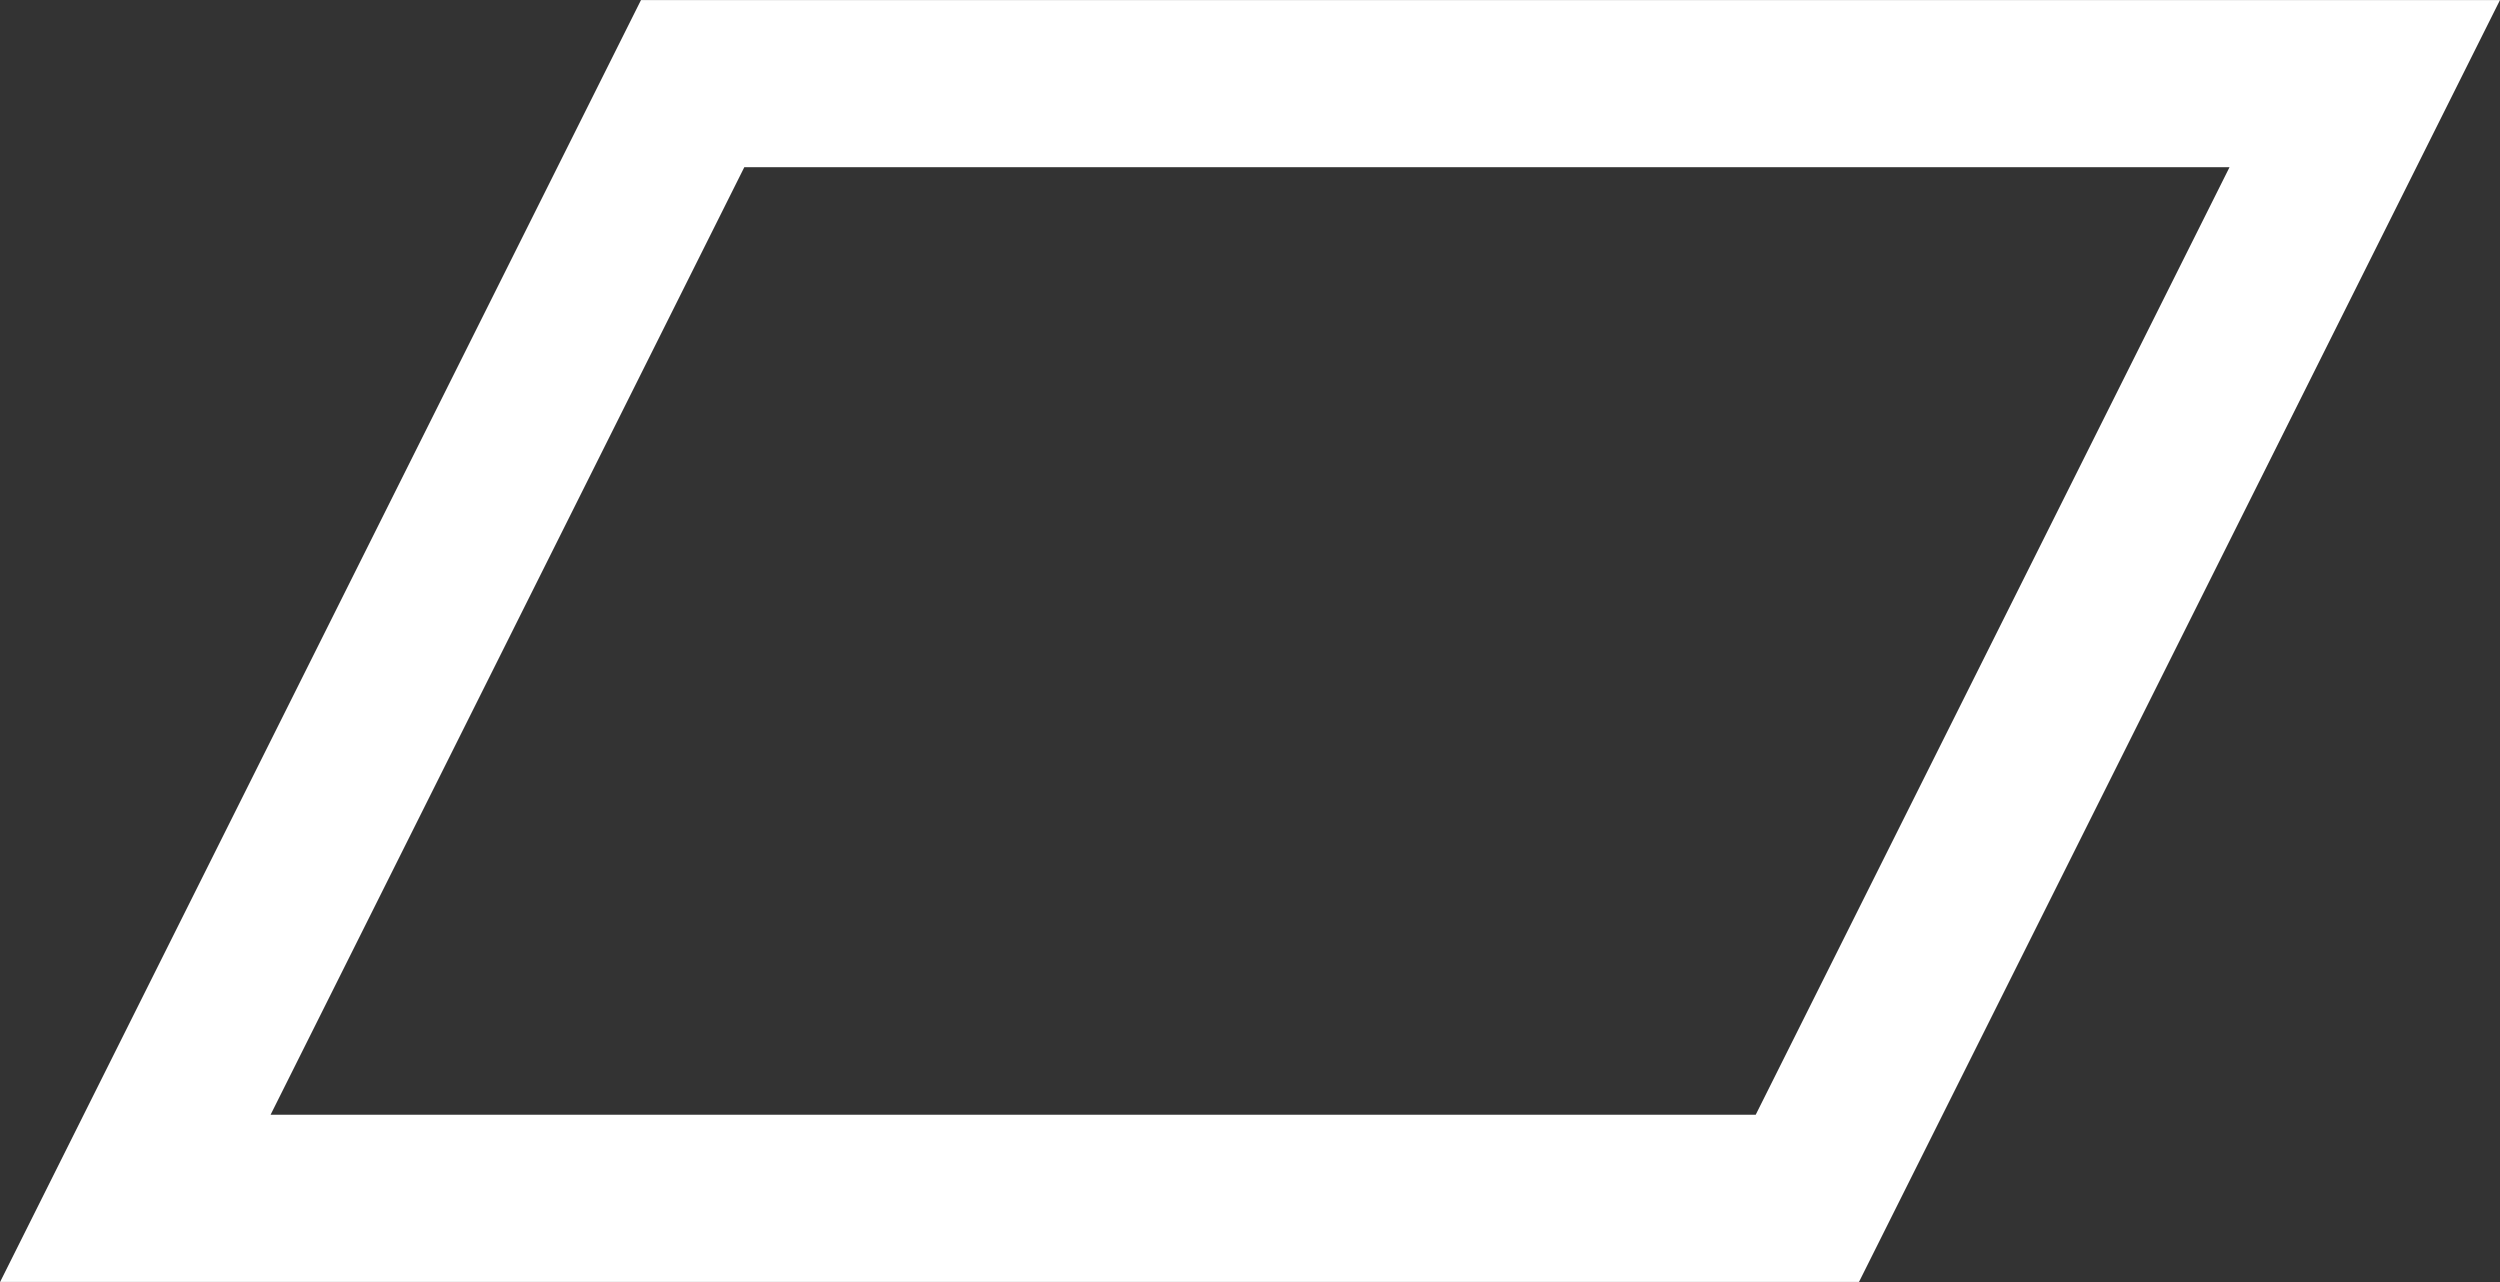
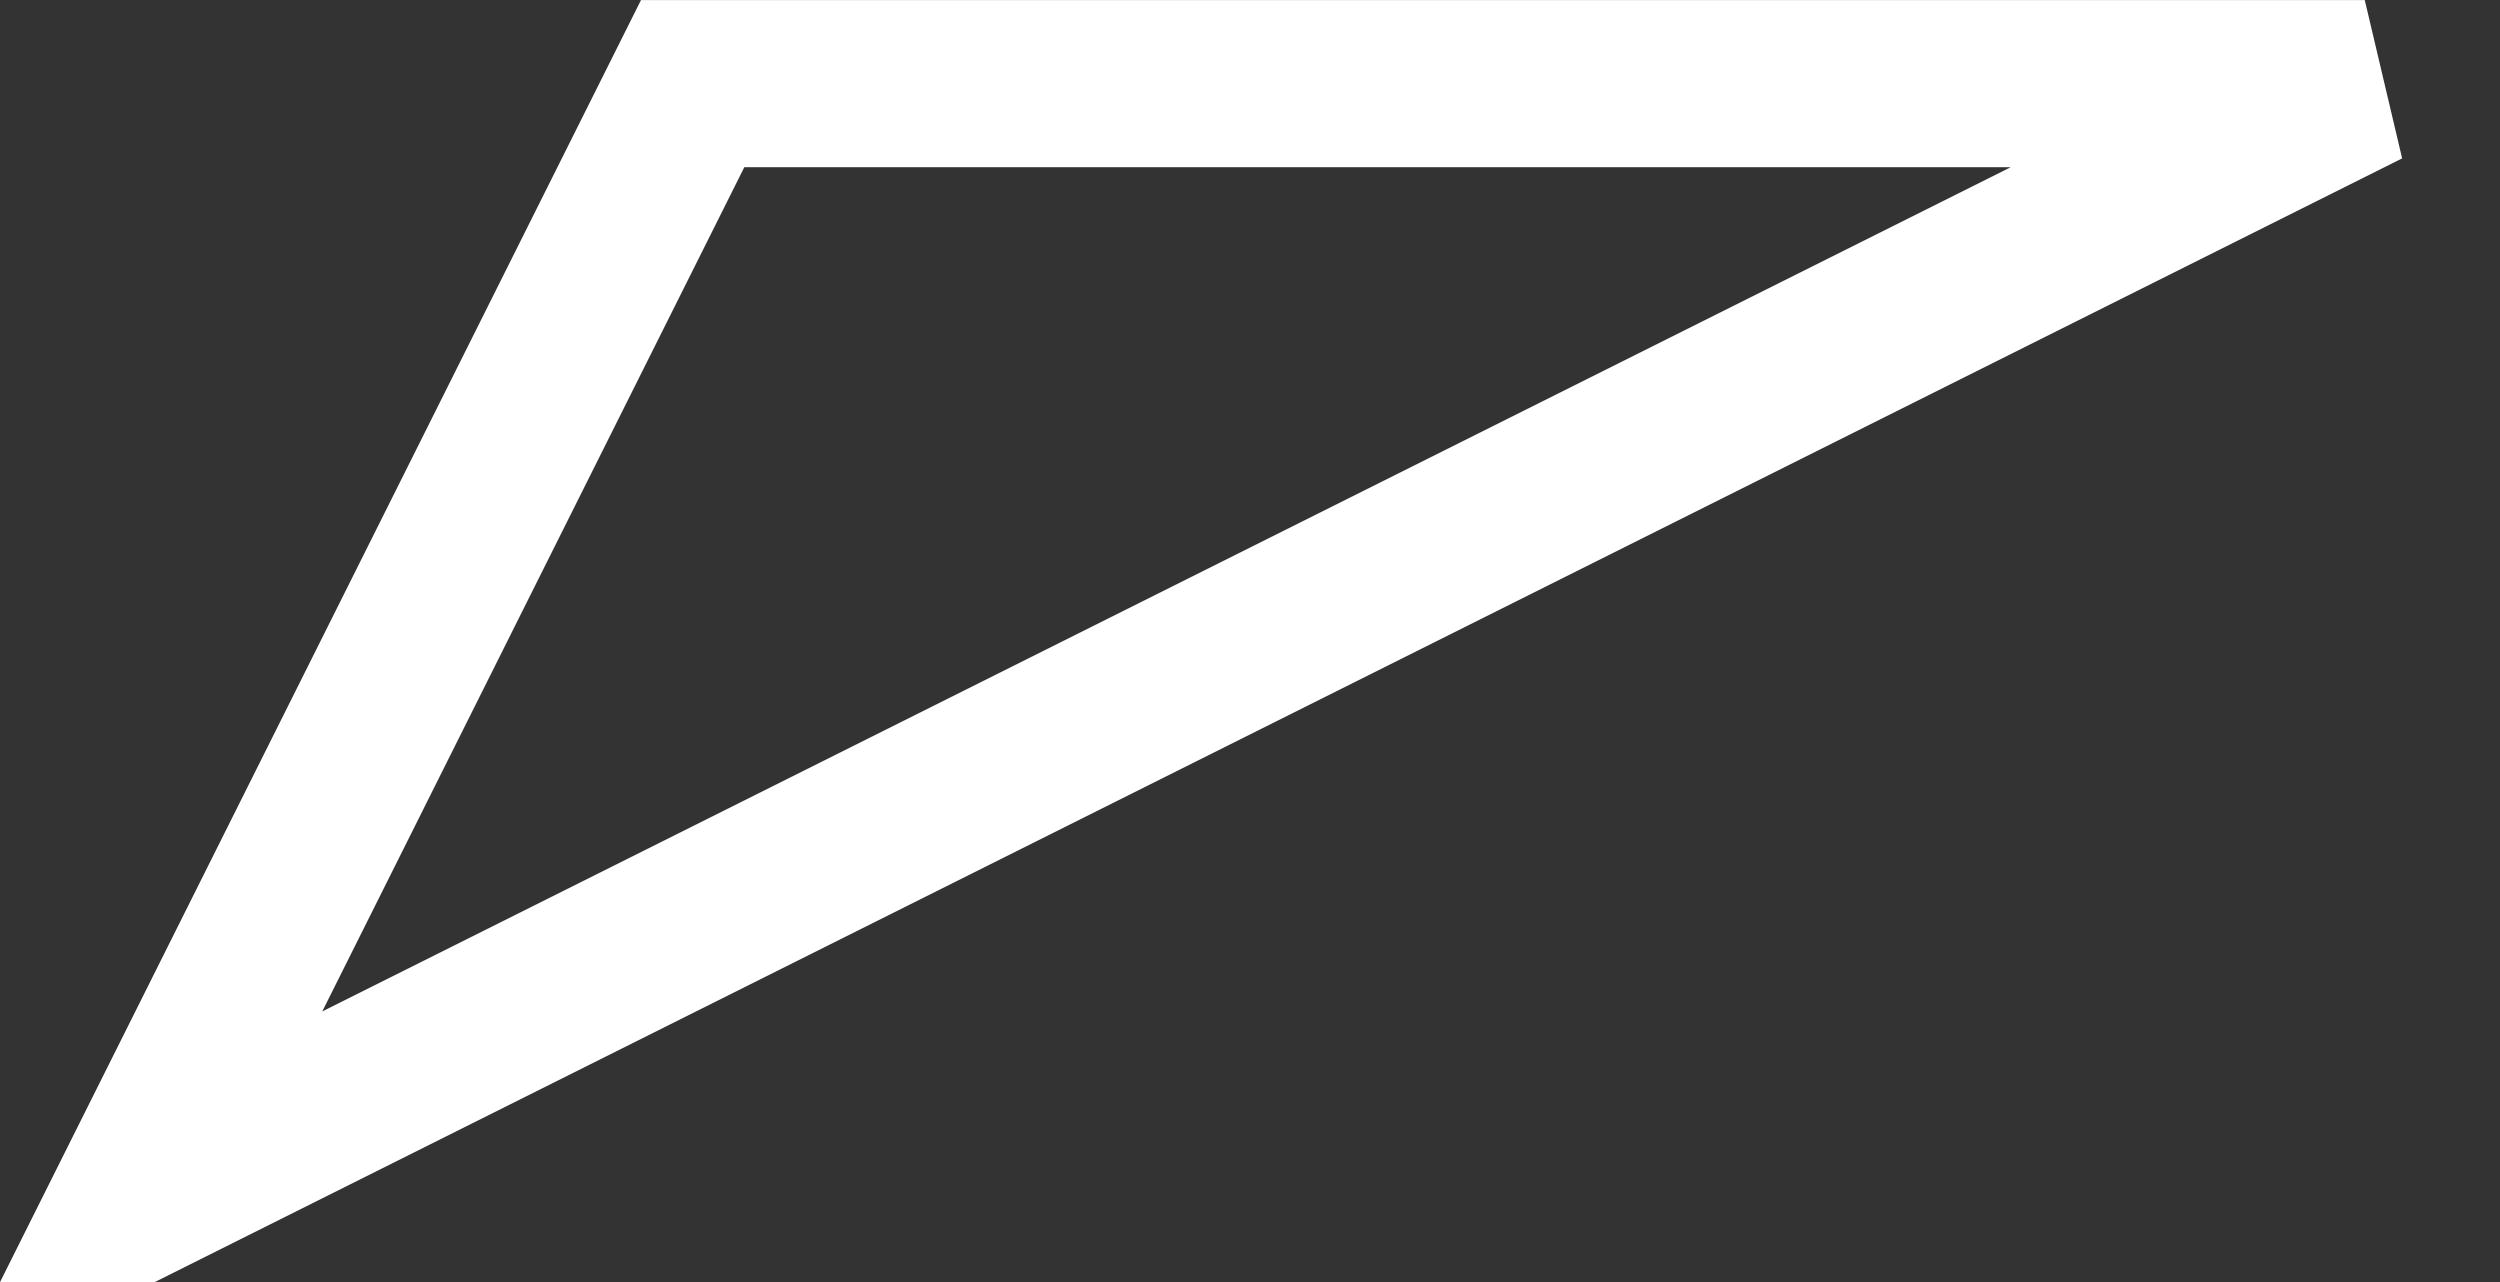
<svg xmlns="http://www.w3.org/2000/svg" xmlns:ns1="http://www.inkscape.org/namespaces/inkscape" xmlns:ns2="http://sodipodi.sourceforge.net/DTD/sodipodi-0.dtd" width="23.735mm" height="12.171mm" viewBox="0 0 23.735 12.171" version="1.1" id="svg1" ns1:version="1.3 (0e150ed6c4, 2023-07-21)" ns2:docname="bandcamp.svg">
  <rect x="0" y="0" width="23.735" height="12.171" fill="#333333" stroke="none" />
  <ns2:namedview id="namedview1" pagecolor="#505050" bordercolor="#eeeeee" borderopacity="1" ns1:showpageshadow="0" ns1:pageopacity="0" ns1:pagecheckerboard="0" ns1:deskcolor="#d1d1d1" ns1:document-units="mm" showgrid="true" ns1:zoom="0.73139029" ns1:cx="82.719173" ns1:cy="-96.391763" ns1:window-width="1920" ns1:window-height="1017" ns1:window-x="1072" ns1:window-y="348" ns1:window-maximized="1" ns1:current-layer="layer1">
    <ns1:grid id="grid1" units="px" originx="-315.146" originy="-657" spacingx="0.265" spacingy="0.265" empcolor="#0099e5" empopacity="0.302" color="#0099e5" opacity="0.149" empspacing="5" dotted="false" gridanglex="30" gridanglez="30" visible="true" />
  </ns2:namedview>
  <defs id="defs1" />
  <g ns1:label="Layer 1" ns1:groupmode="layer" id="layer1" transform="translate(-83.382,-173.831)">
-     <path style="fill:none;stroke:#ffffff;stroke-width:1.587;stroke-linecap:butt;stroke-linejoin:miter;stroke-dasharray:none;stroke-opacity:1" d="M 84.667,185.208 89.958,174.625 h 15.875 l -5.292,10.583 z" id="path1" />
+     <path style="fill:none;stroke:#ffffff;stroke-width:1.587;stroke-linecap:butt;stroke-linejoin:miter;stroke-dasharray:none;stroke-opacity:1" d="M 84.667,185.208 89.958,174.625 h 15.875 z" id="path1" />
  </g>
</svg>